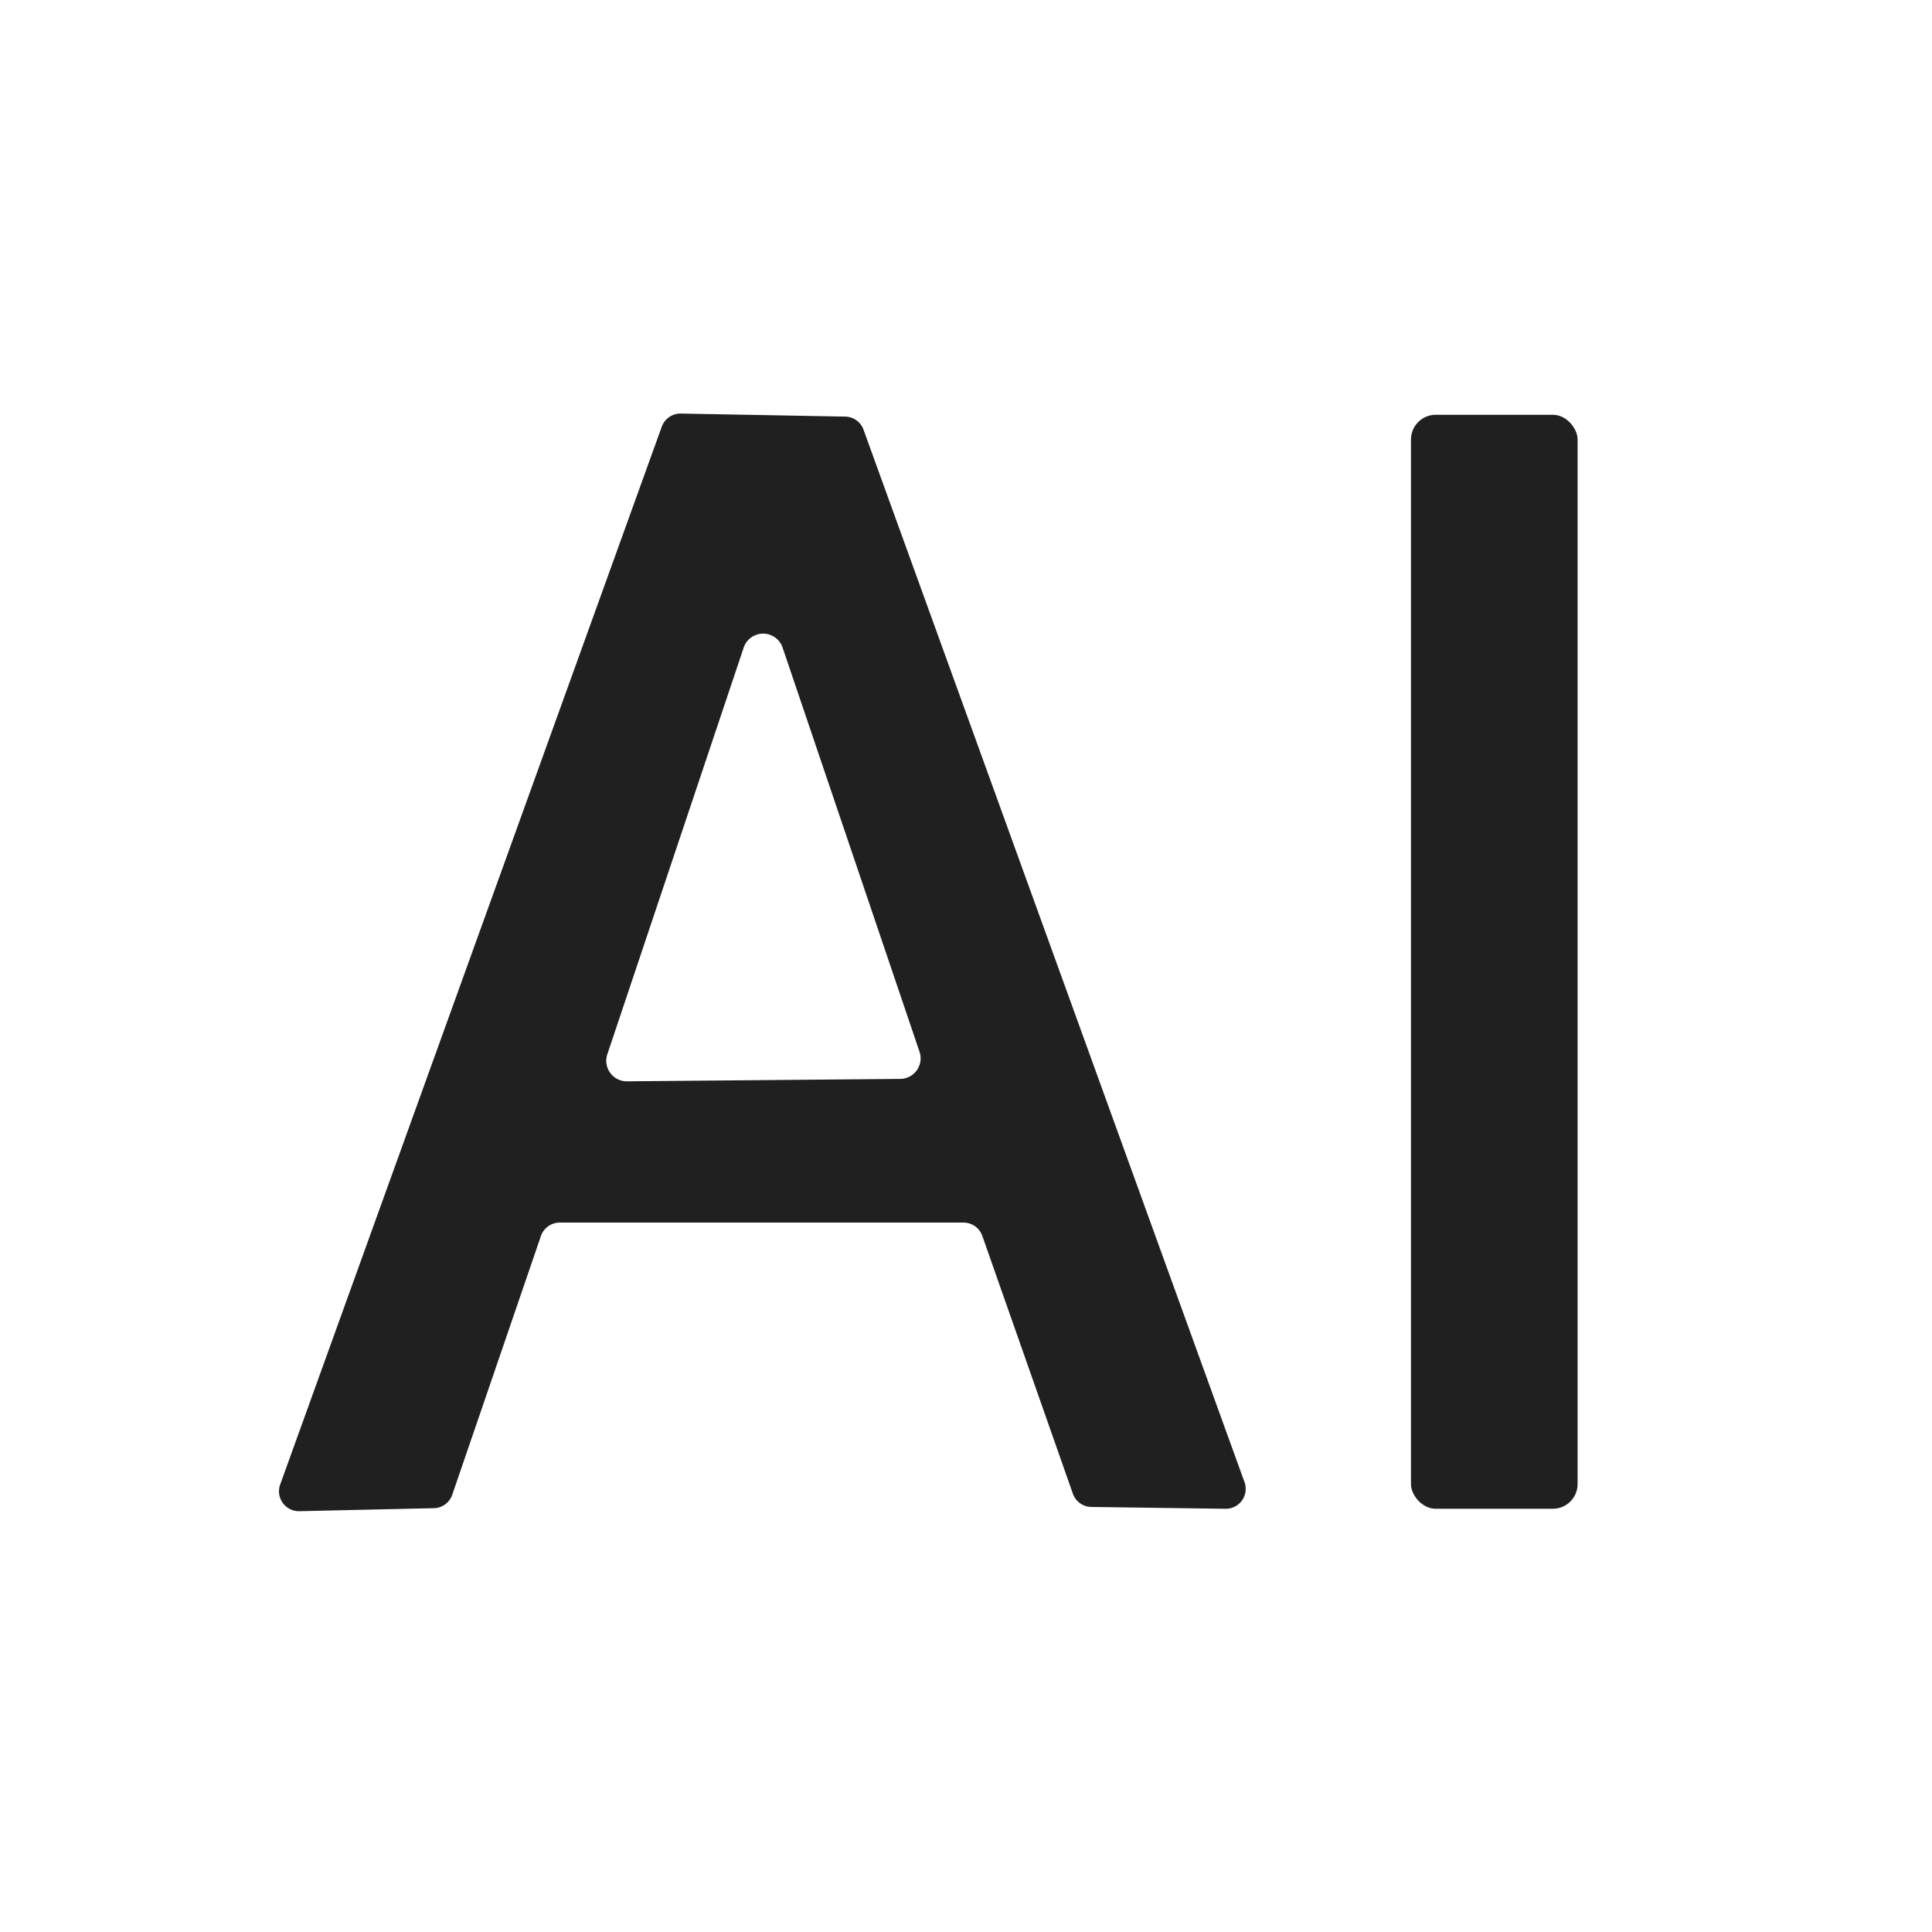
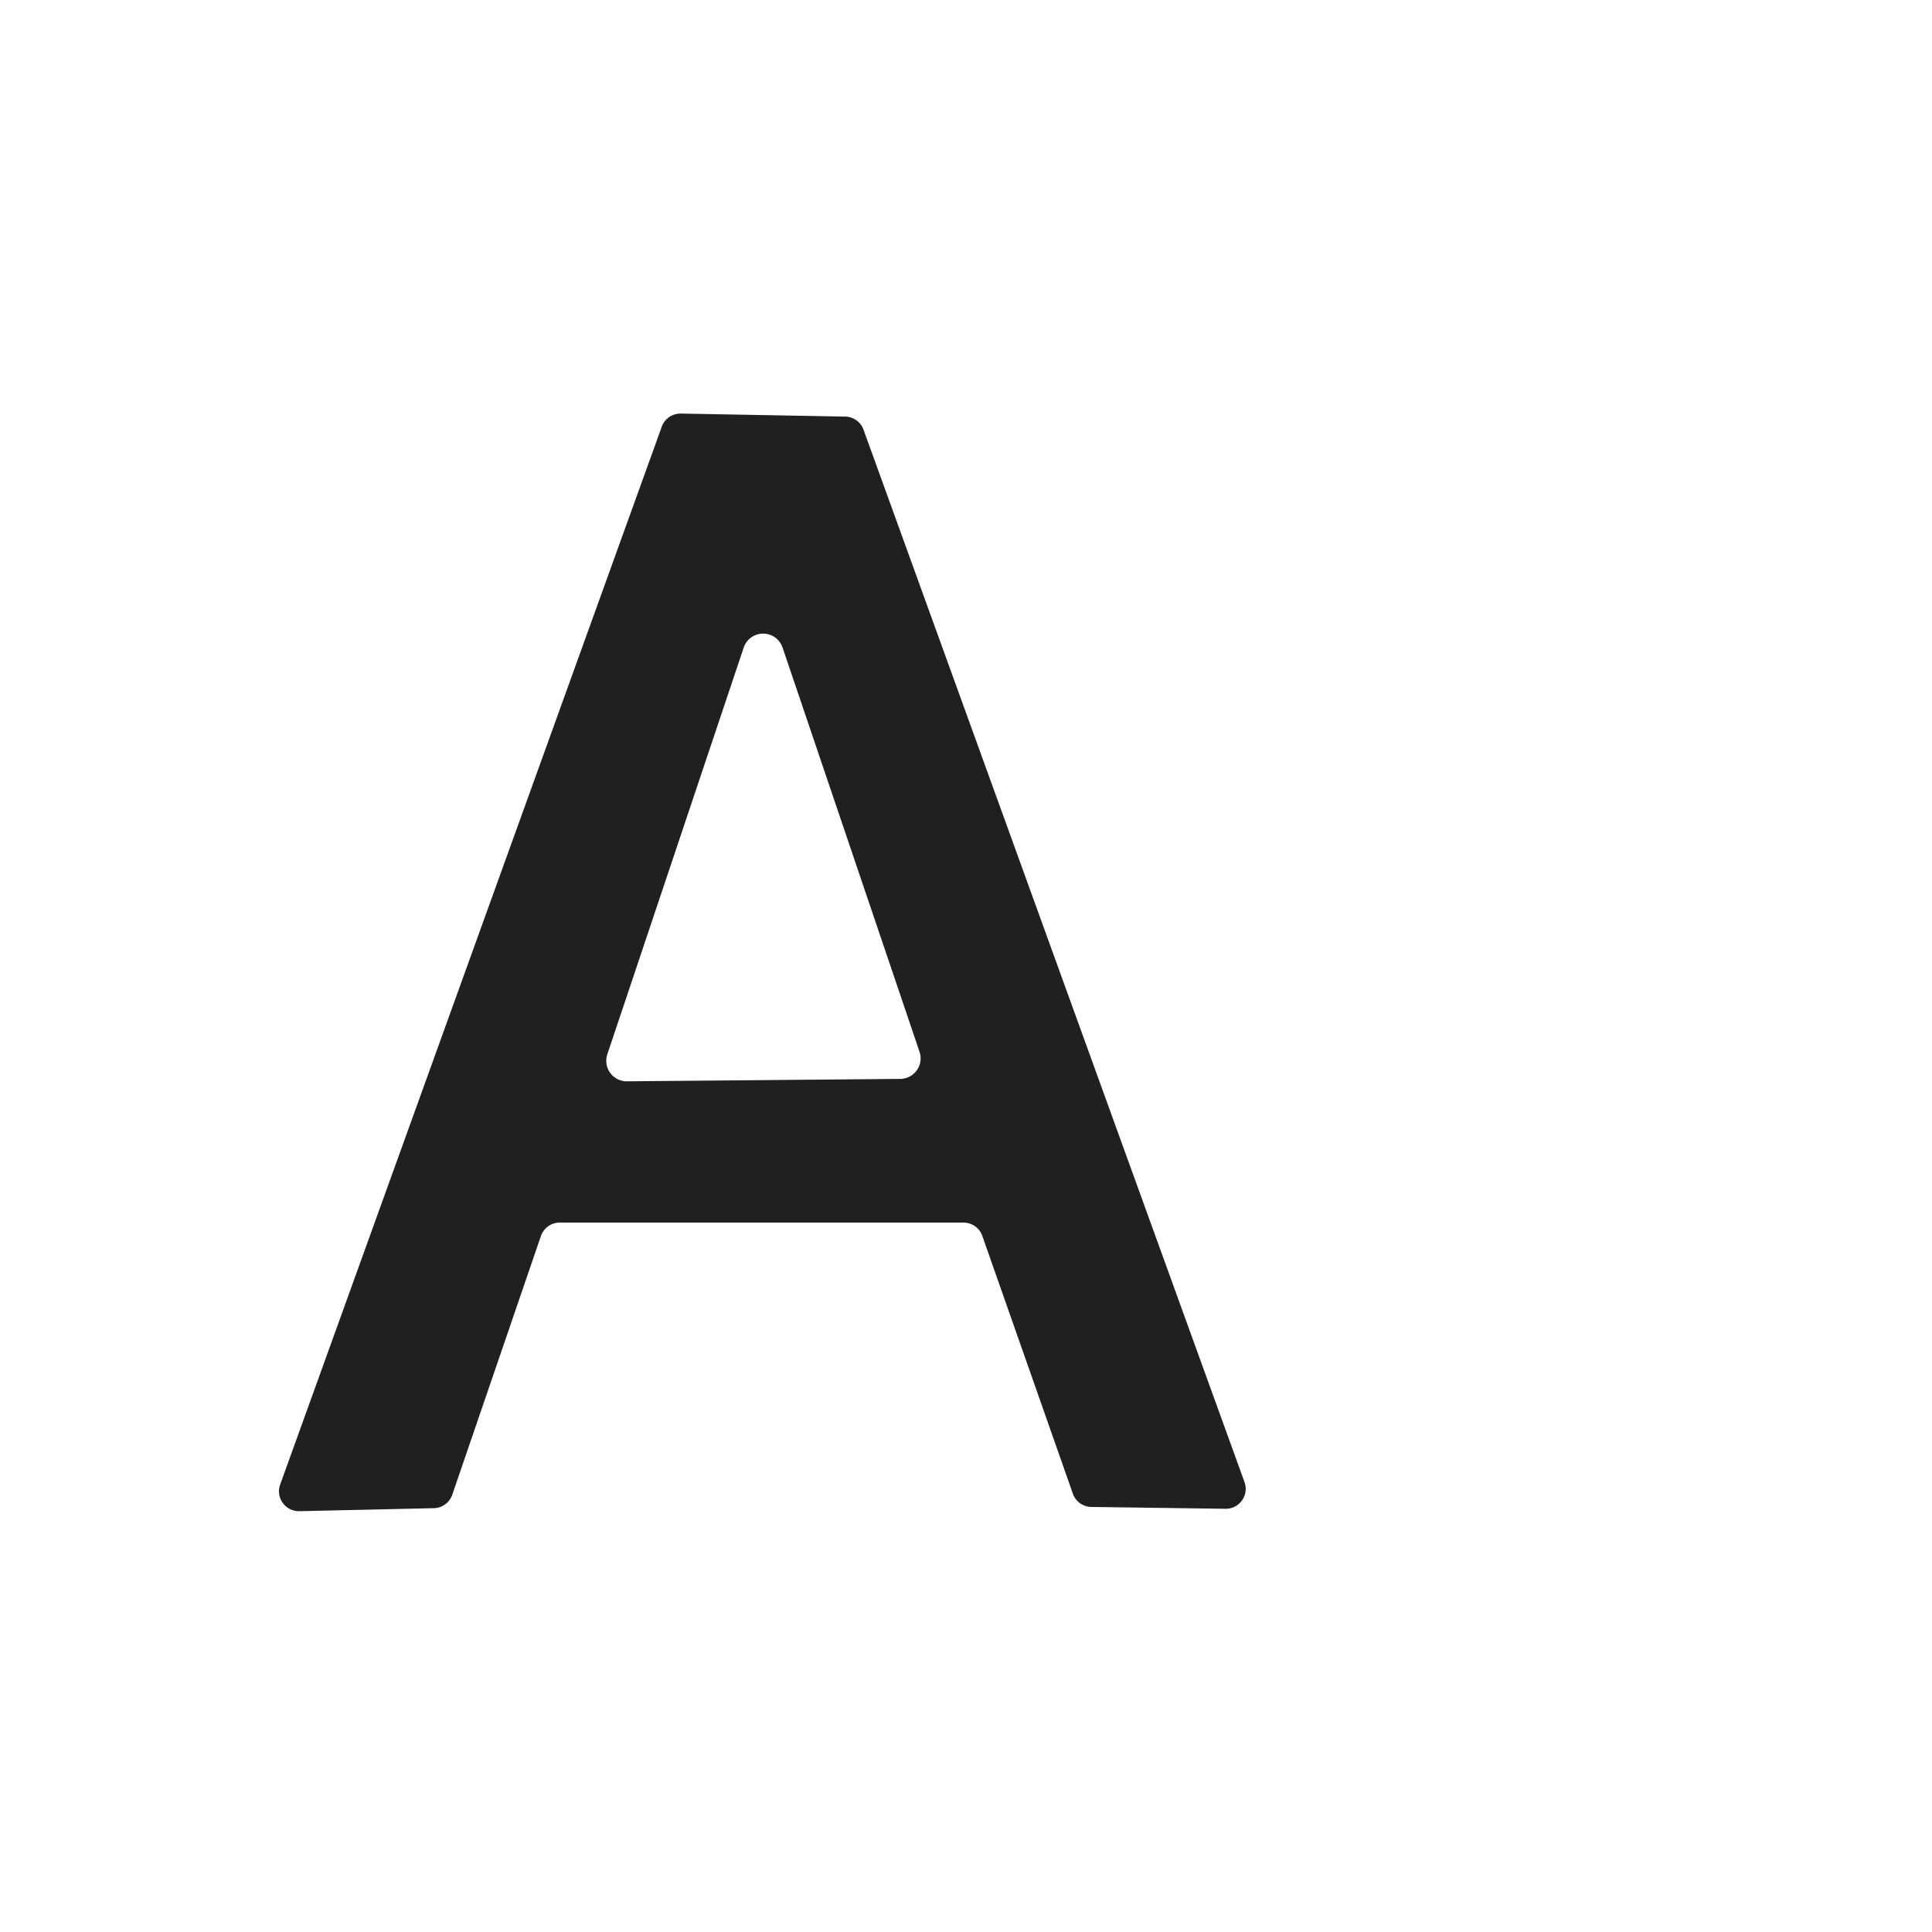
<svg xmlns="http://www.w3.org/2000/svg" version="1.1" viewBox="0.00 0.00 32.00 32.00">
  <path fill="#202020" d="   M 8.96 20.47   L 7.49 24.76   A 0.33 0.33 0.0 0 1 7.19 24.98   L 4.96 25.03   A 0.33 0.33 0.0 0 1 4.64 24.59   L 10.96 7.07   A 0.33 0.33 0.0 0 1 11.28 6.85   L 13.99 6.90   A 0.33 0.33 0.0 0 1 14.30 7.11   L 20.61 24.54   A 0.33 0.33 0.0 0 1 20.29 24.99   L 18.08 24.96   A 0.33 0.33 0.0 0 1 17.77 24.74   L 16.27 20.47   A 0.33 0.33 0.0 0 0 15.96 20.25   L 9.28 20.25   A 0.33 0.33 0.0 0 0 8.96 20.47   Z   M 14.91 17.87   A 0.34 0.34 0.0 0 0 15.23 17.42   L 12.96 10.72   A 0.34 0.34 0.0 0 0 12.32 10.72   L 10.06 17.46   A 0.34 0.34 0.0 0 0 10.39 17.91   L 14.91 17.87   Z" />
-   <rect fill="#202020" x="23.37" y="6.87" width="2.76" height="18.12" rx="0.41" />
</svg>